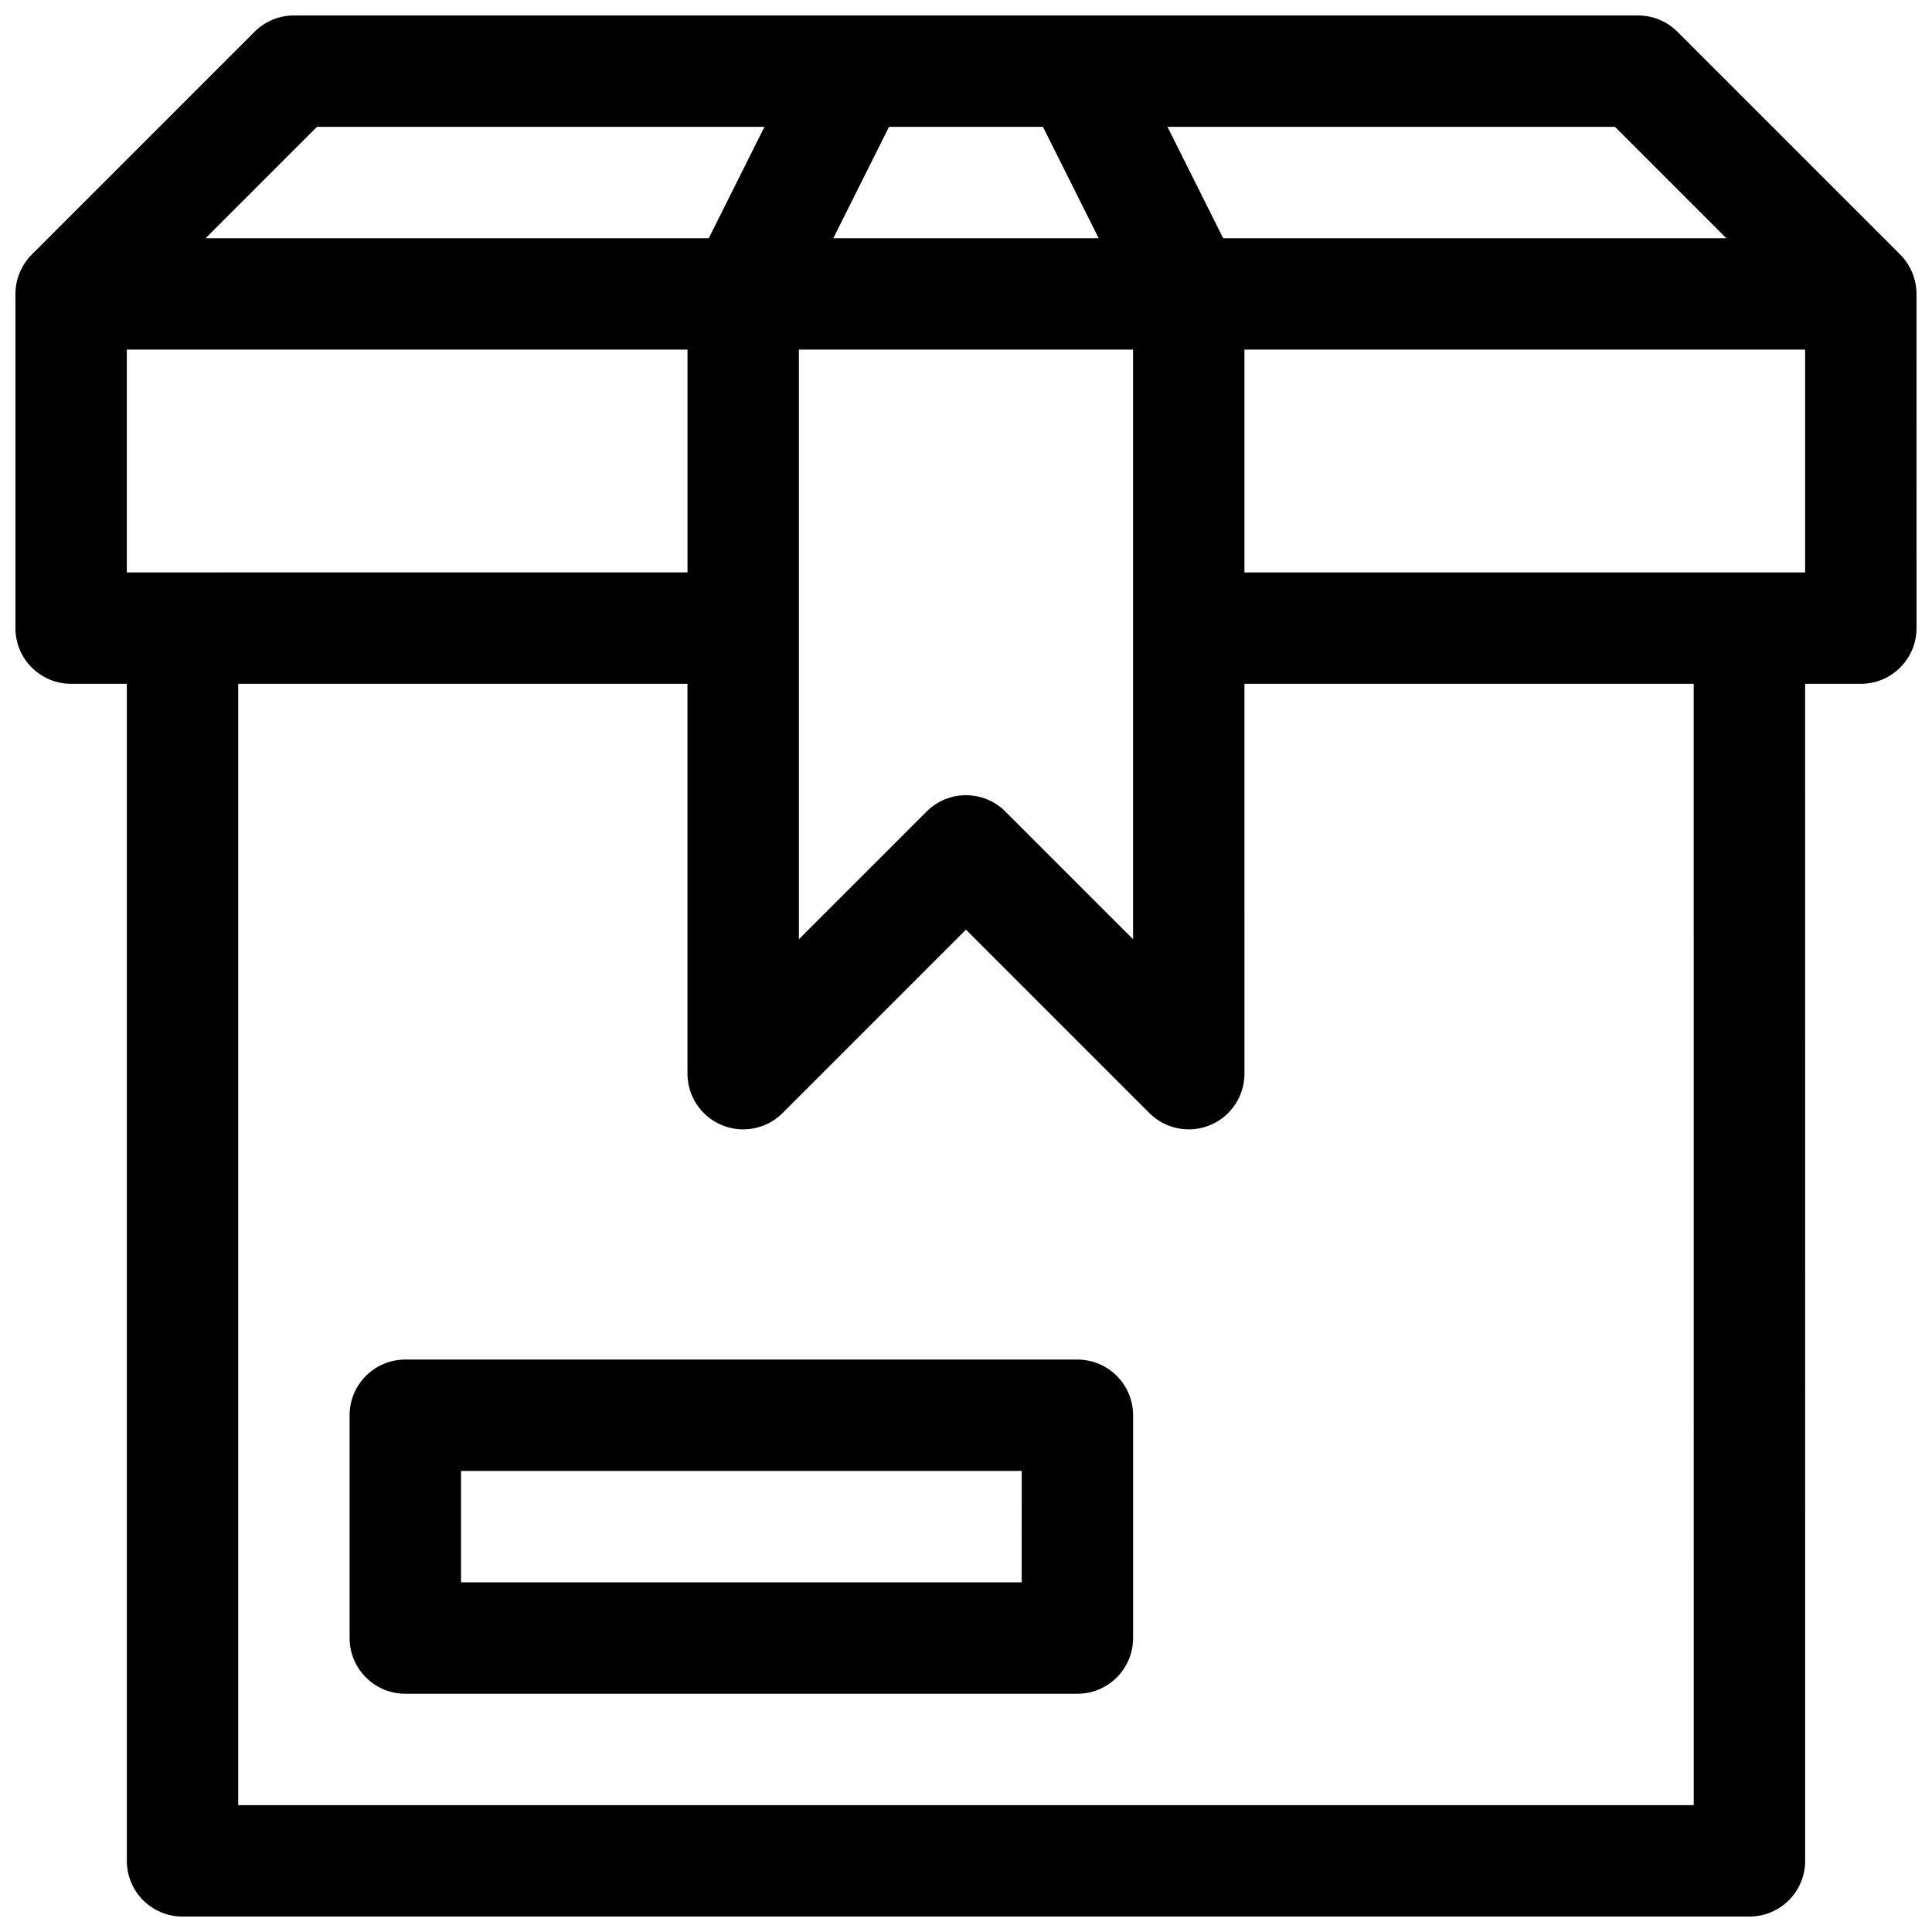
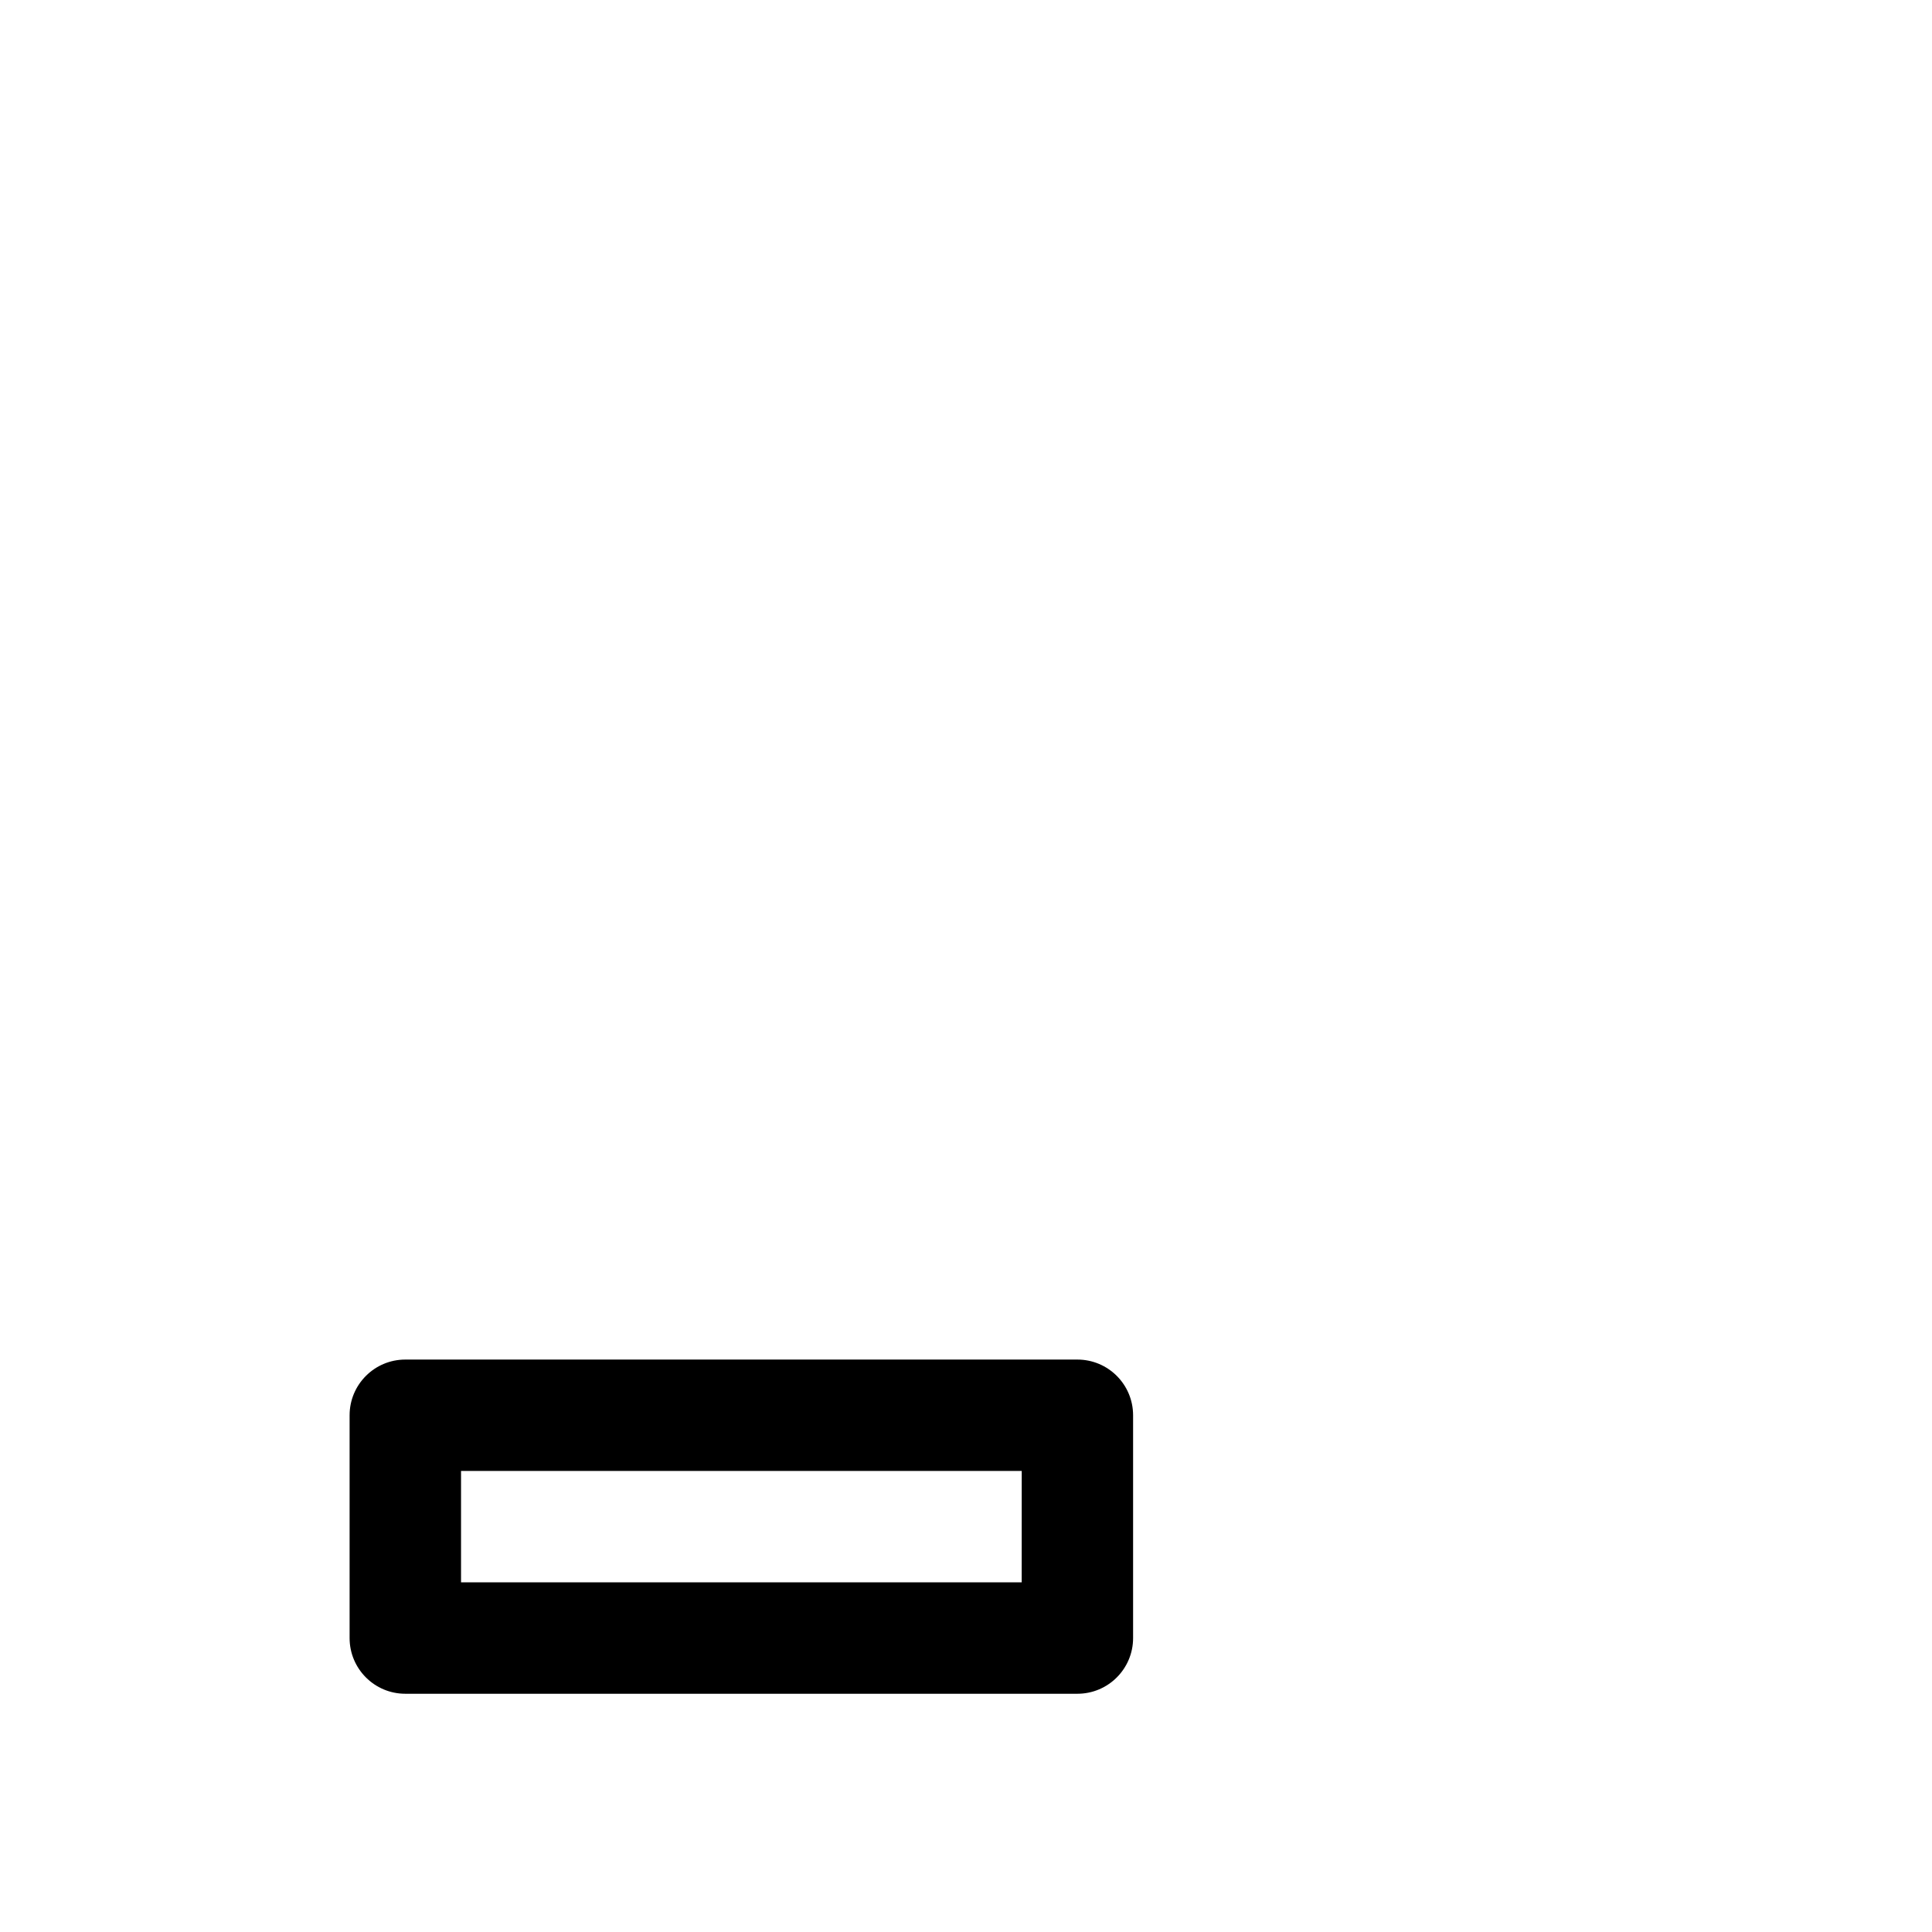
<svg xmlns="http://www.w3.org/2000/svg" width="800px" height="800px" version="1.1" viewBox="144 144 512 512">
  <defs>
    <clipPath id="a">
-       <path d="m148.09 148.09h503.81v503.81h-503.81z" />
-     </clipPath>
+       </clipPath>
  </defs>
  <g clip-path="url(#a)">
-     <path d="m647.58 211.46-59.039-59.043c-2.769-2.766-6.523-4.32-10.441-4.32h-356.21c-3.914 0-7.668 1.555-10.438 4.324l-59.039 59.039c-2.734 2.731-4.324 6.555-4.324 10.438v88.559c0 8.152 6.609 14.762 14.762 14.762h14.762v311.93c0 8.152 6.609 14.762 14.762 14.762h415.25c8.152 0 14.762-6.609 14.762-14.762l-0.008-311.93h14.762c8.152 0 14.762-6.609 14.762-14.762l-0.004-88.559c0-3.875-1.582-7.695-4.32-10.438zm-75.594-33.844 29.52 29.52h-133.35l-14.762-29.52zm-192.39 0h40.797l14.762 29.52h-70.32zm-23.883 59.039h88.559v156.25l-33.844-33.844c-2.879-2.879-6.656-4.32-10.434-4.32s-7.555 1.441-10.438 4.324l-33.844 33.844zm-127.71-59.039h118.59l-14.762 29.52h-133.35zm-50.395 118.08v-59.043h148.59v59.039zm415.25 326.69h-385.73v-297.17h119.06v103.32c0 5.969 3.598 11.352 9.113 13.637s11.863 1.02 16.086-3.199l48.605-48.605 48.605 48.605c4.223 4.223 10.57 5.484 16.086 3.199s9.113-7.668 9.113-13.637l-0.004-103.32h119.06zm29.52-326.69h-148.59v-59.043h148.59z" />
-   </g>
+     </g>
  <path d="m429.52 504.3h-178.11c-8.152 0-14.762 6.609-14.762 14.762v59.039c0 8.152 6.609 14.762 14.762 14.762h178.11c8.152 0 14.762-6.609 14.762-14.762v-59.039c-0.004-8.156-6.609-14.762-14.762-14.762zm-14.762 59.039h-148.58v-29.52h148.59z" />
</svg>